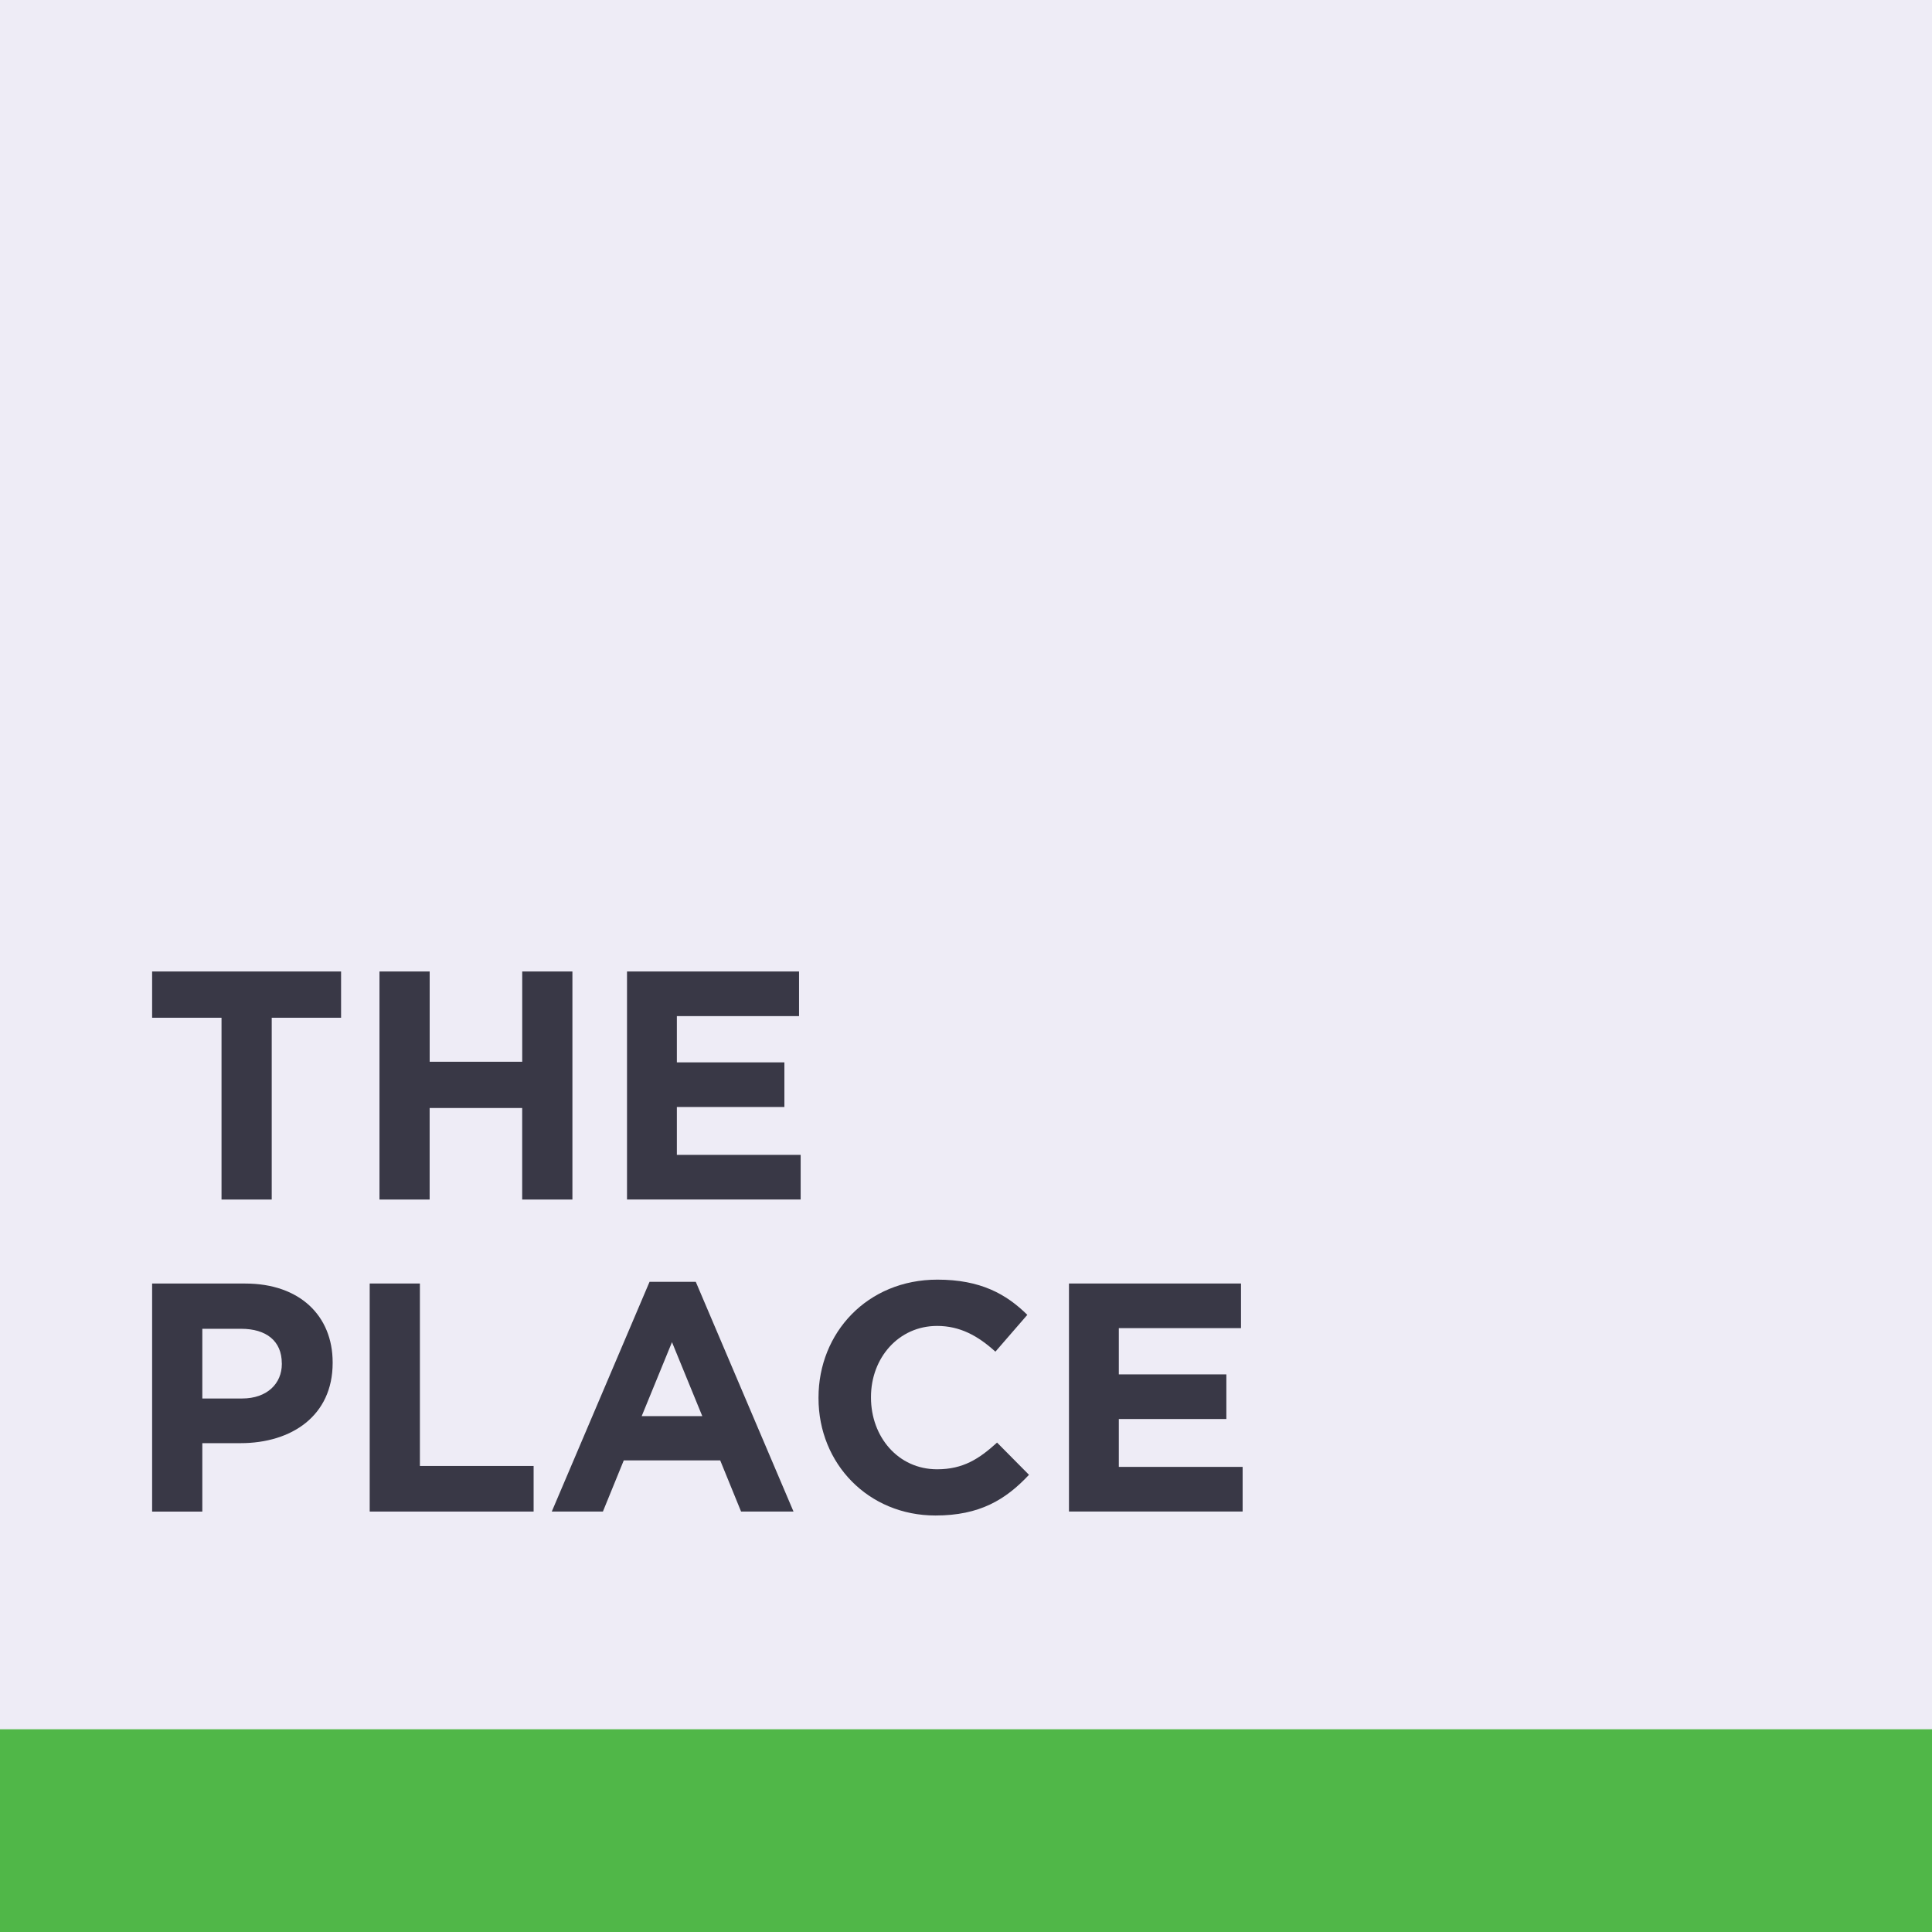
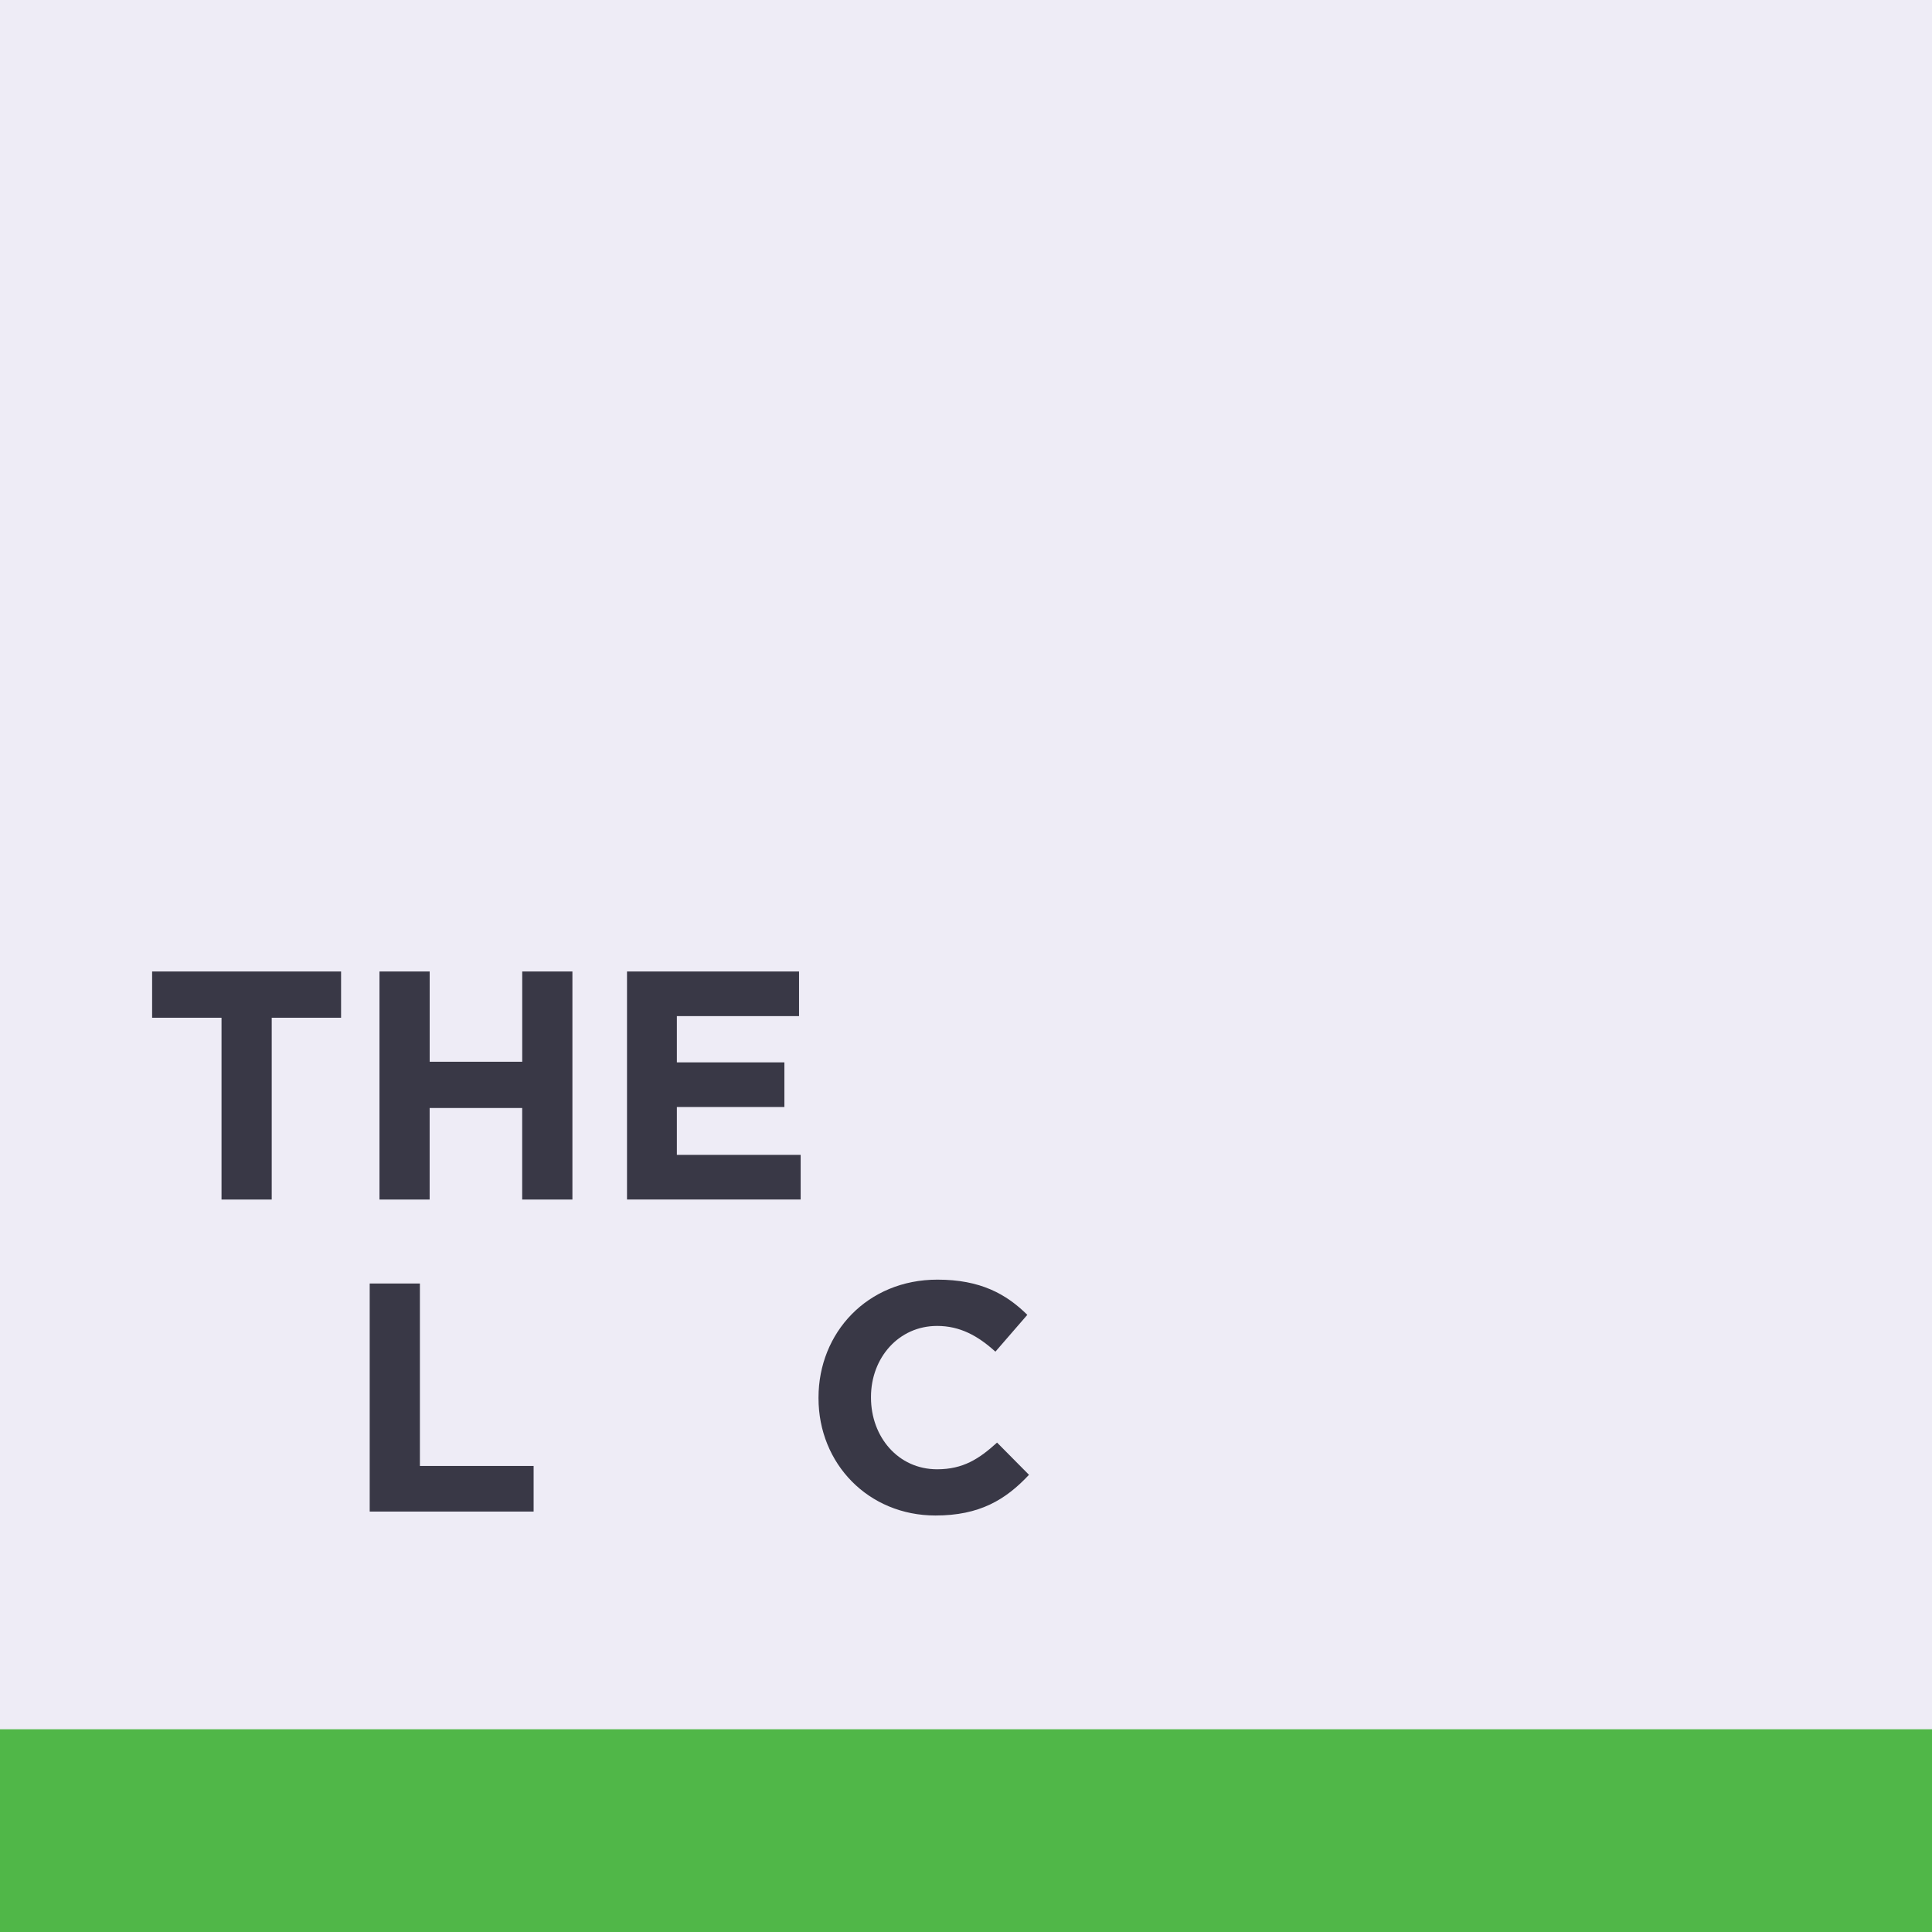
<svg xmlns="http://www.w3.org/2000/svg" id="Layer_1" x="0px" y="0px" viewBox="0 0 500 500" style="enable-background:new 0 0 500 500;" xml:space="preserve">
  <rect x="0" y="0" width="500" height="500" fill="#808080" stroke="none" />
  <style type="text/css">	.st0{fill:#EEECF6;}	.st1{fill:#28AAE1;}	.st2{fill:#393846;}	.st3{fill:#50B748;}	.st4{fill:#F26F21;}	.st5{fill:#4F56A4;}	.st6{fill:#C860E6;}	.st7{display:none;}	.st8{display:inline;fill:#393846;}	.st9{fill:#FFFFFF;}</style>
  <g>
    <rect y="0" transform="matrix(-1 -1.224647e-16 1.224647e-16 -1 500 482.12)" class="st0" width="500" height="482.12" />
    <rect y="447.52" transform="matrix(-1 -1.224647e-16 1.224647e-16 -1 500 947.525)" class="st3" width="500" height="52.47" />
  </g>
  <g>
    <g>
      <path class="st2" d="M70.32,263.39v47.05H57.33v-47.05H39.37v-11.97h48.9v11.97H70.32z" />
      <path class="st2" d="M135.14,310.44v-23.69h-23.95v23.69H98.21v-59.02h12.99v23.36h23.95v-23.36h12.99v59.02H135.14z" />
      <path class="st2" d="M162.27,310.44v-59.02h44.52v11.55h-31.62v11.97H203v11.55h-27.83v12.39h32.04v11.55H162.27z" />
    </g>
    <g>
-       <path class="st2" d="M62.23,373.49h-9.87v17.71H39.37v-59.02h24.12c14.08,0,22.6,8.35,22.6,20.4v0.17   C86.09,366.41,75.46,373.49,62.23,373.49z M72.93,352.83c0-5.82-4.05-8.94-10.54-8.94H52.36v18.04h10.29   c6.49,0,10.29-3.88,10.29-8.94V352.83z" />
      <path class="st2" d="M95.68,391.19v-59.02h12.99v47.22h29.43v11.8H95.68z" />
-       <path class="st2" d="M191.79,391.19l-5.4-13.24h-24.96l-5.4,13.24H142.8l25.3-59.45h11.97l25.29,59.45H191.79z M173.91,347.35   l-7.84,19.14h15.68L173.91,347.35z" />
      <path class="st2" d="M242.1,392.21c-17.37,0-30.27-13.41-30.27-30.35v-0.17c0-16.78,12.64-30.52,30.77-30.52   c11.13,0,17.79,3.71,23.27,9.11l-8.26,9.53c-4.55-4.13-9.19-6.66-15.09-6.66c-9.95,0-17.11,8.26-17.11,18.38v0.17   c0,10.12,7,18.55,17.11,18.55c6.75,0,10.88-2.7,15.52-6.91l8.26,8.34C260.23,388.16,253.49,392.21,242.1,392.21z" />
-       <path class="st2" d="M276.65,391.19v-59.02h44.52v11.55h-31.62v11.97h27.83v11.55h-27.83v12.39h32.04v11.55H276.65z" />
    </g>
  </g>
</svg>